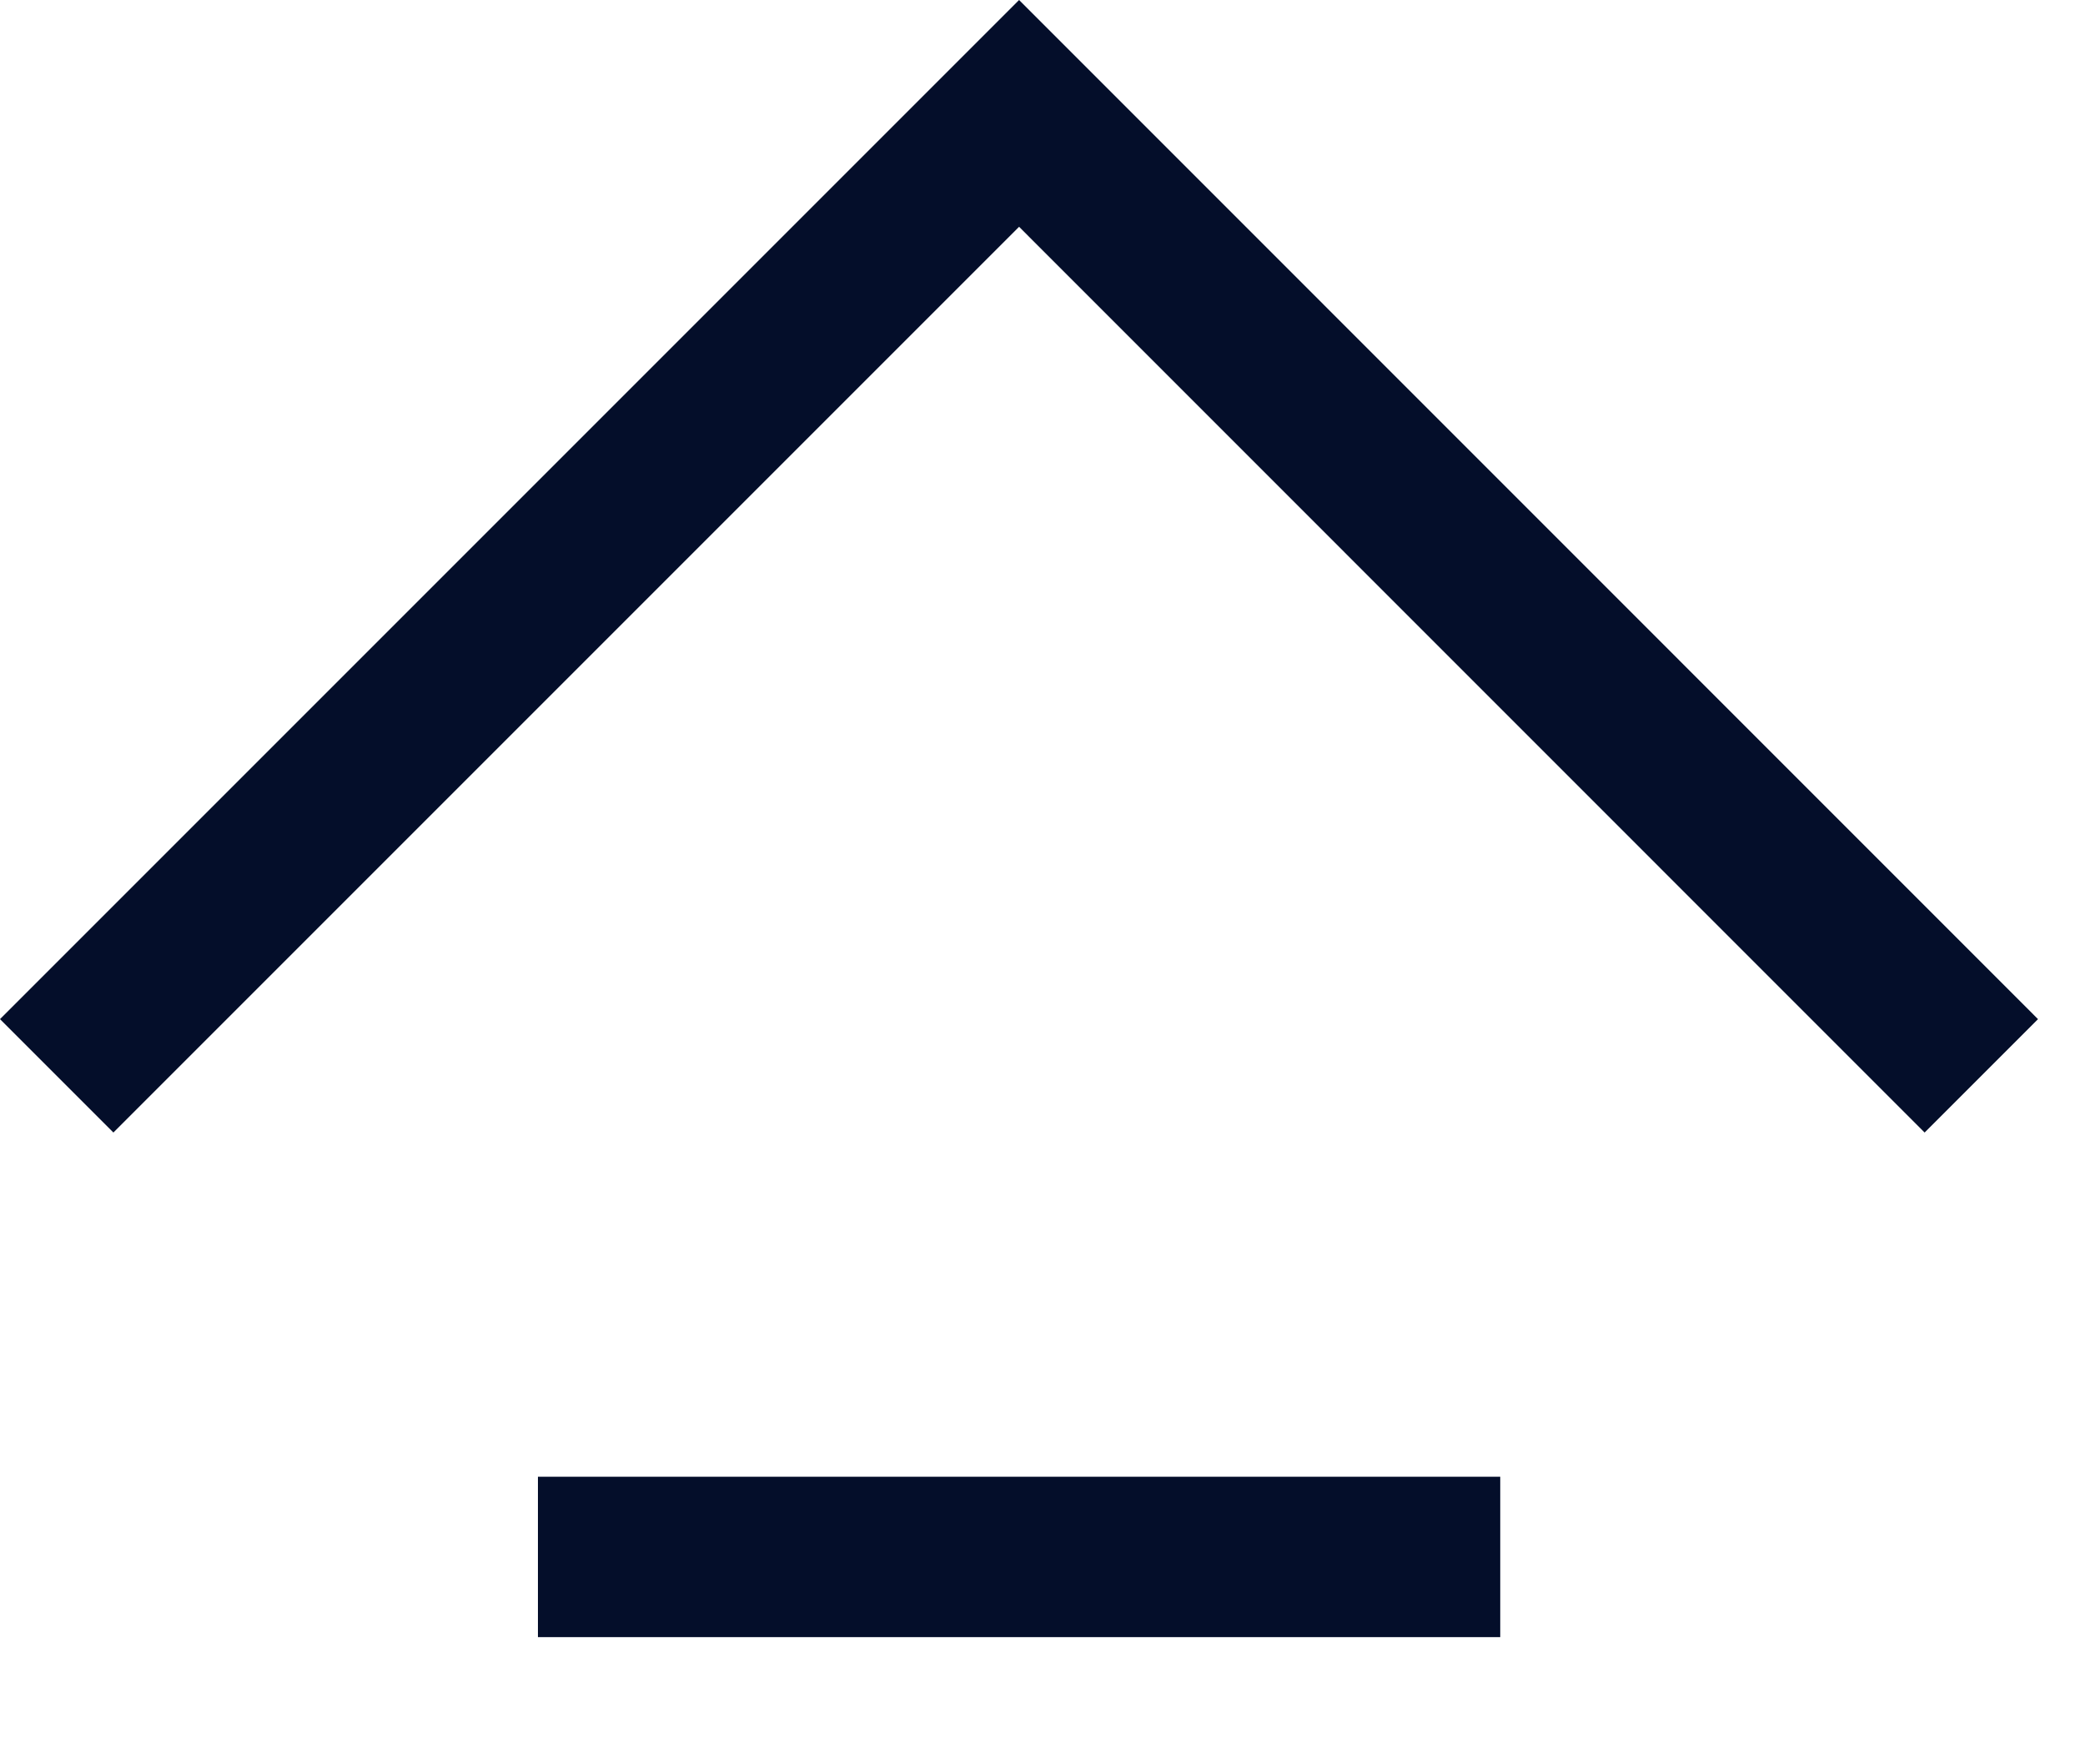
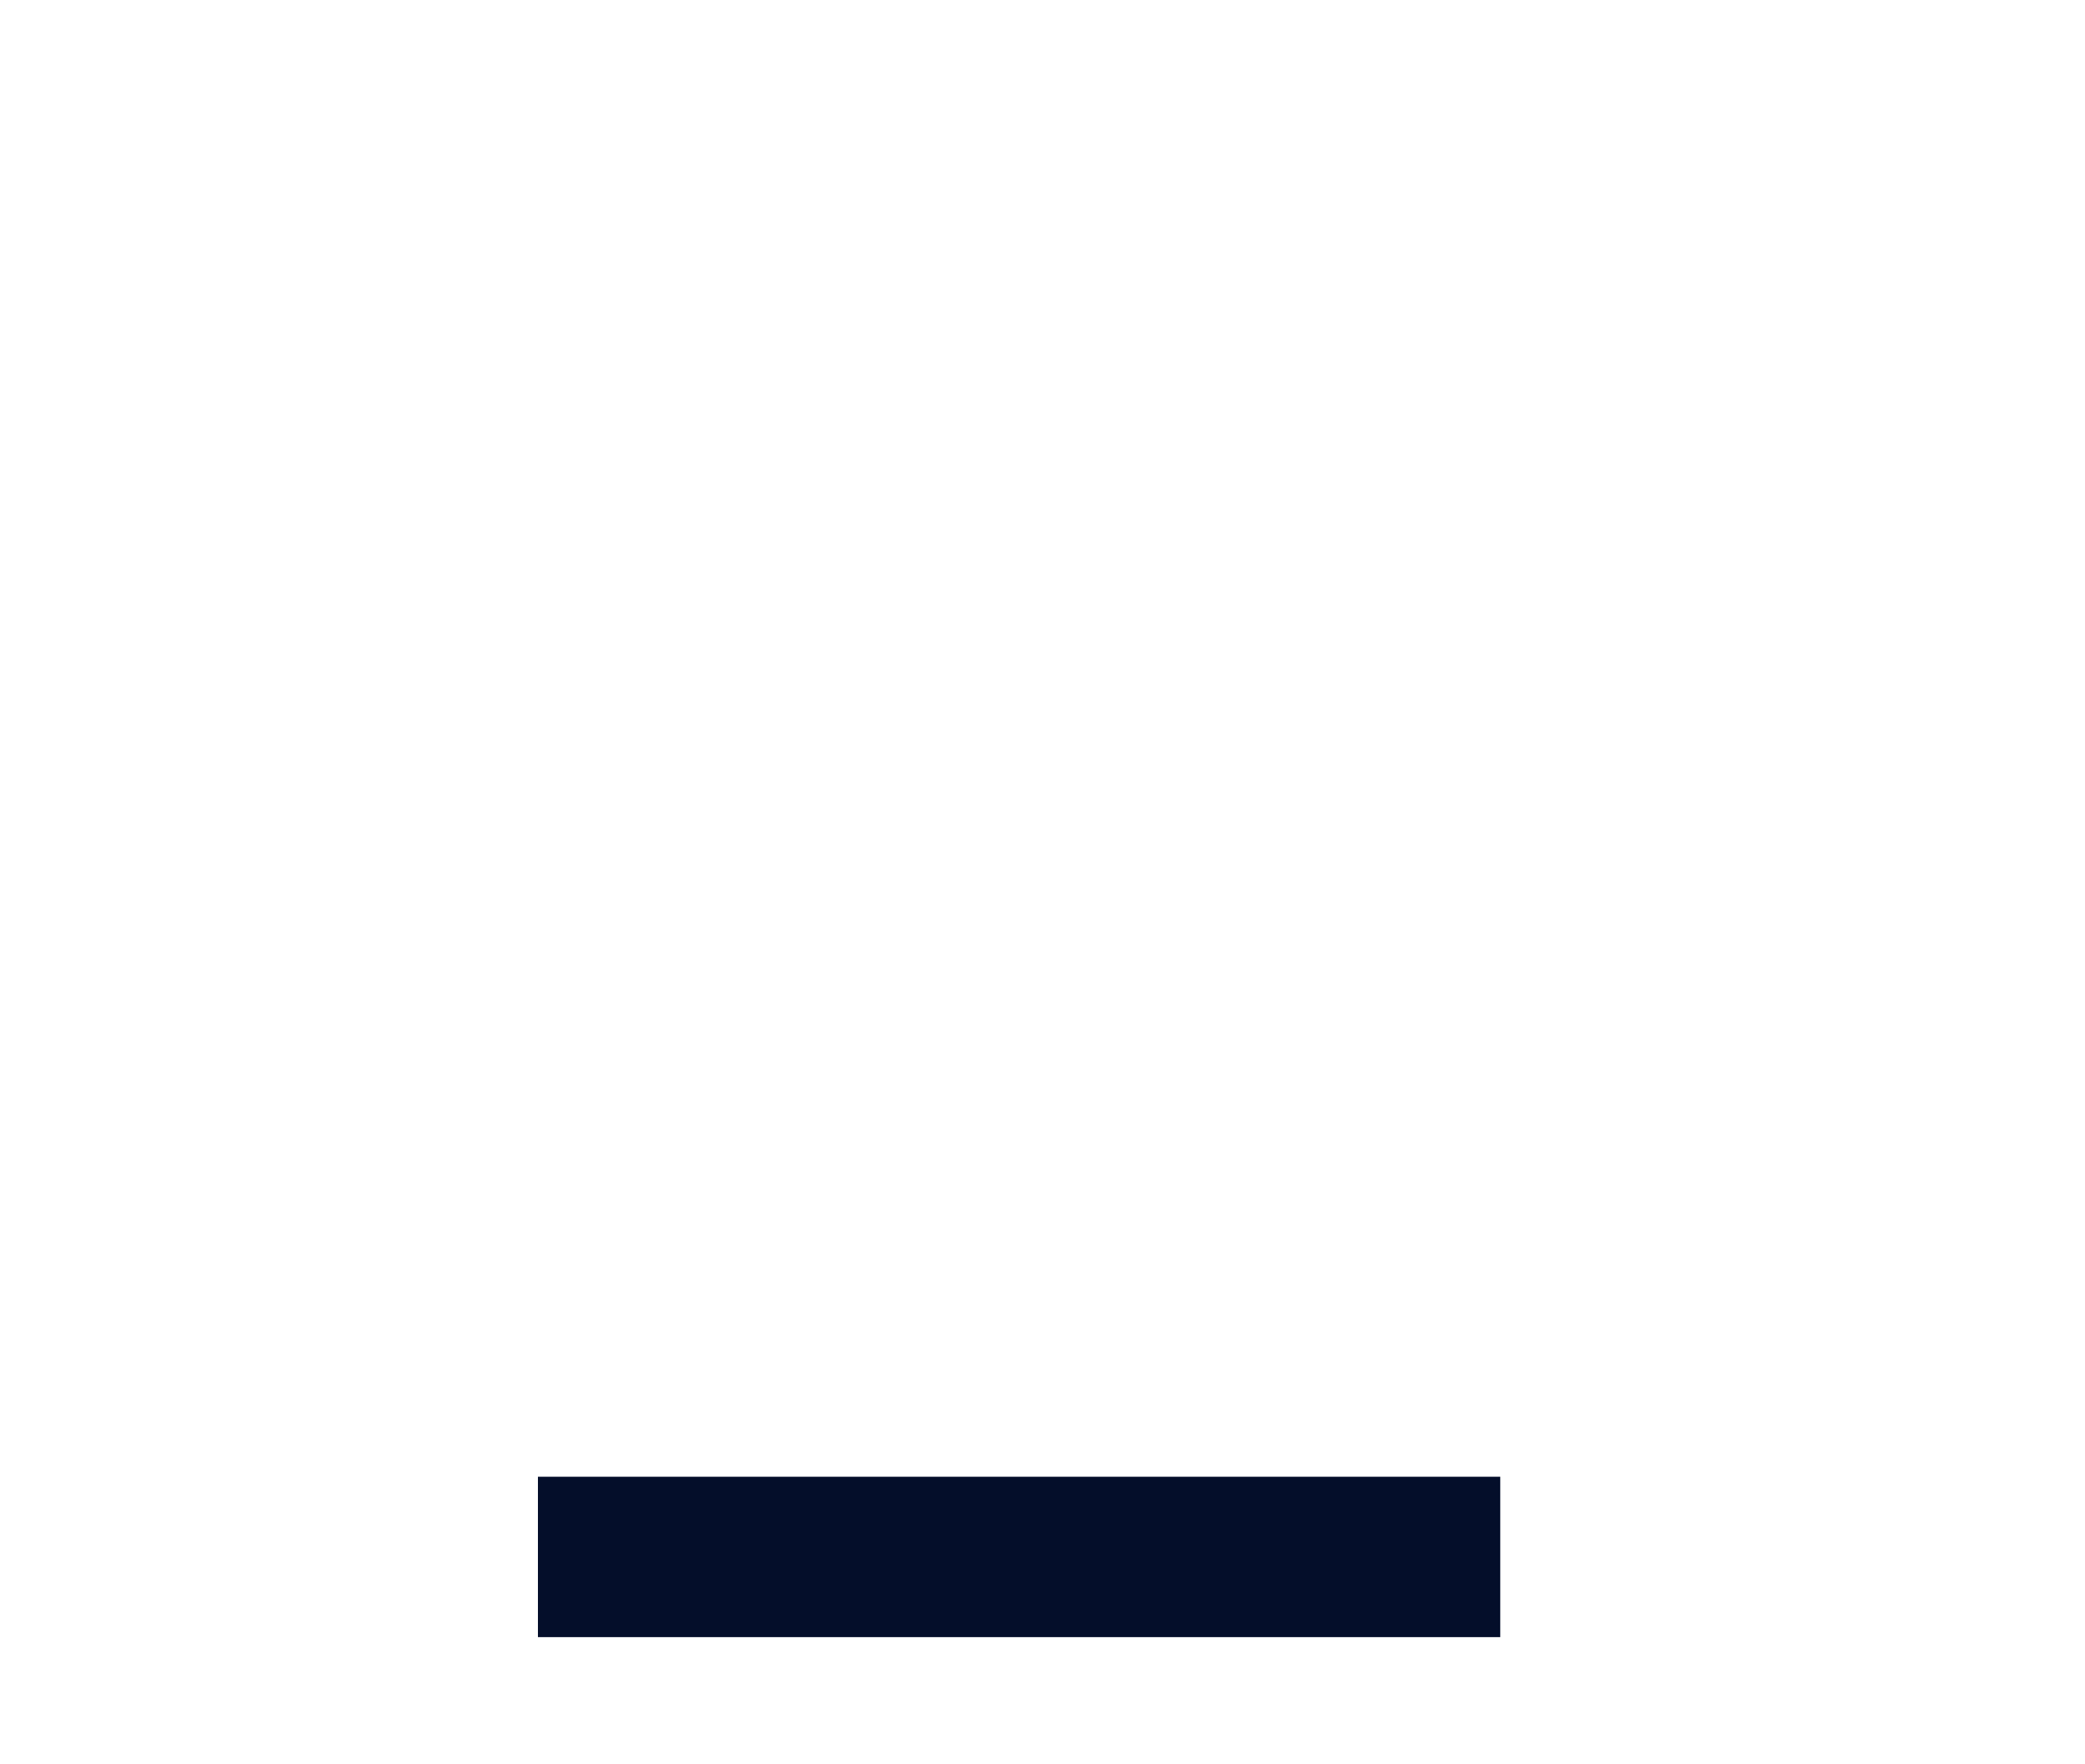
<svg xmlns="http://www.w3.org/2000/svg" width="13" height="11" viewBox="0 0 13 11" fill="none">
  <path fill-rule="evenodd" clip-rule="evenodd" d="M9.354 10.207H3.354V9.207H9.354V10.207Z" fill="#040E2A" />
-   <path fill-rule="evenodd" clip-rule="evenodd" d="M6.354 0L12.707 6.354L12 7.061L6.354 1.414L0.707 7.061L0 6.354L6.354 0Z" fill="#040E2A" />
</svg>